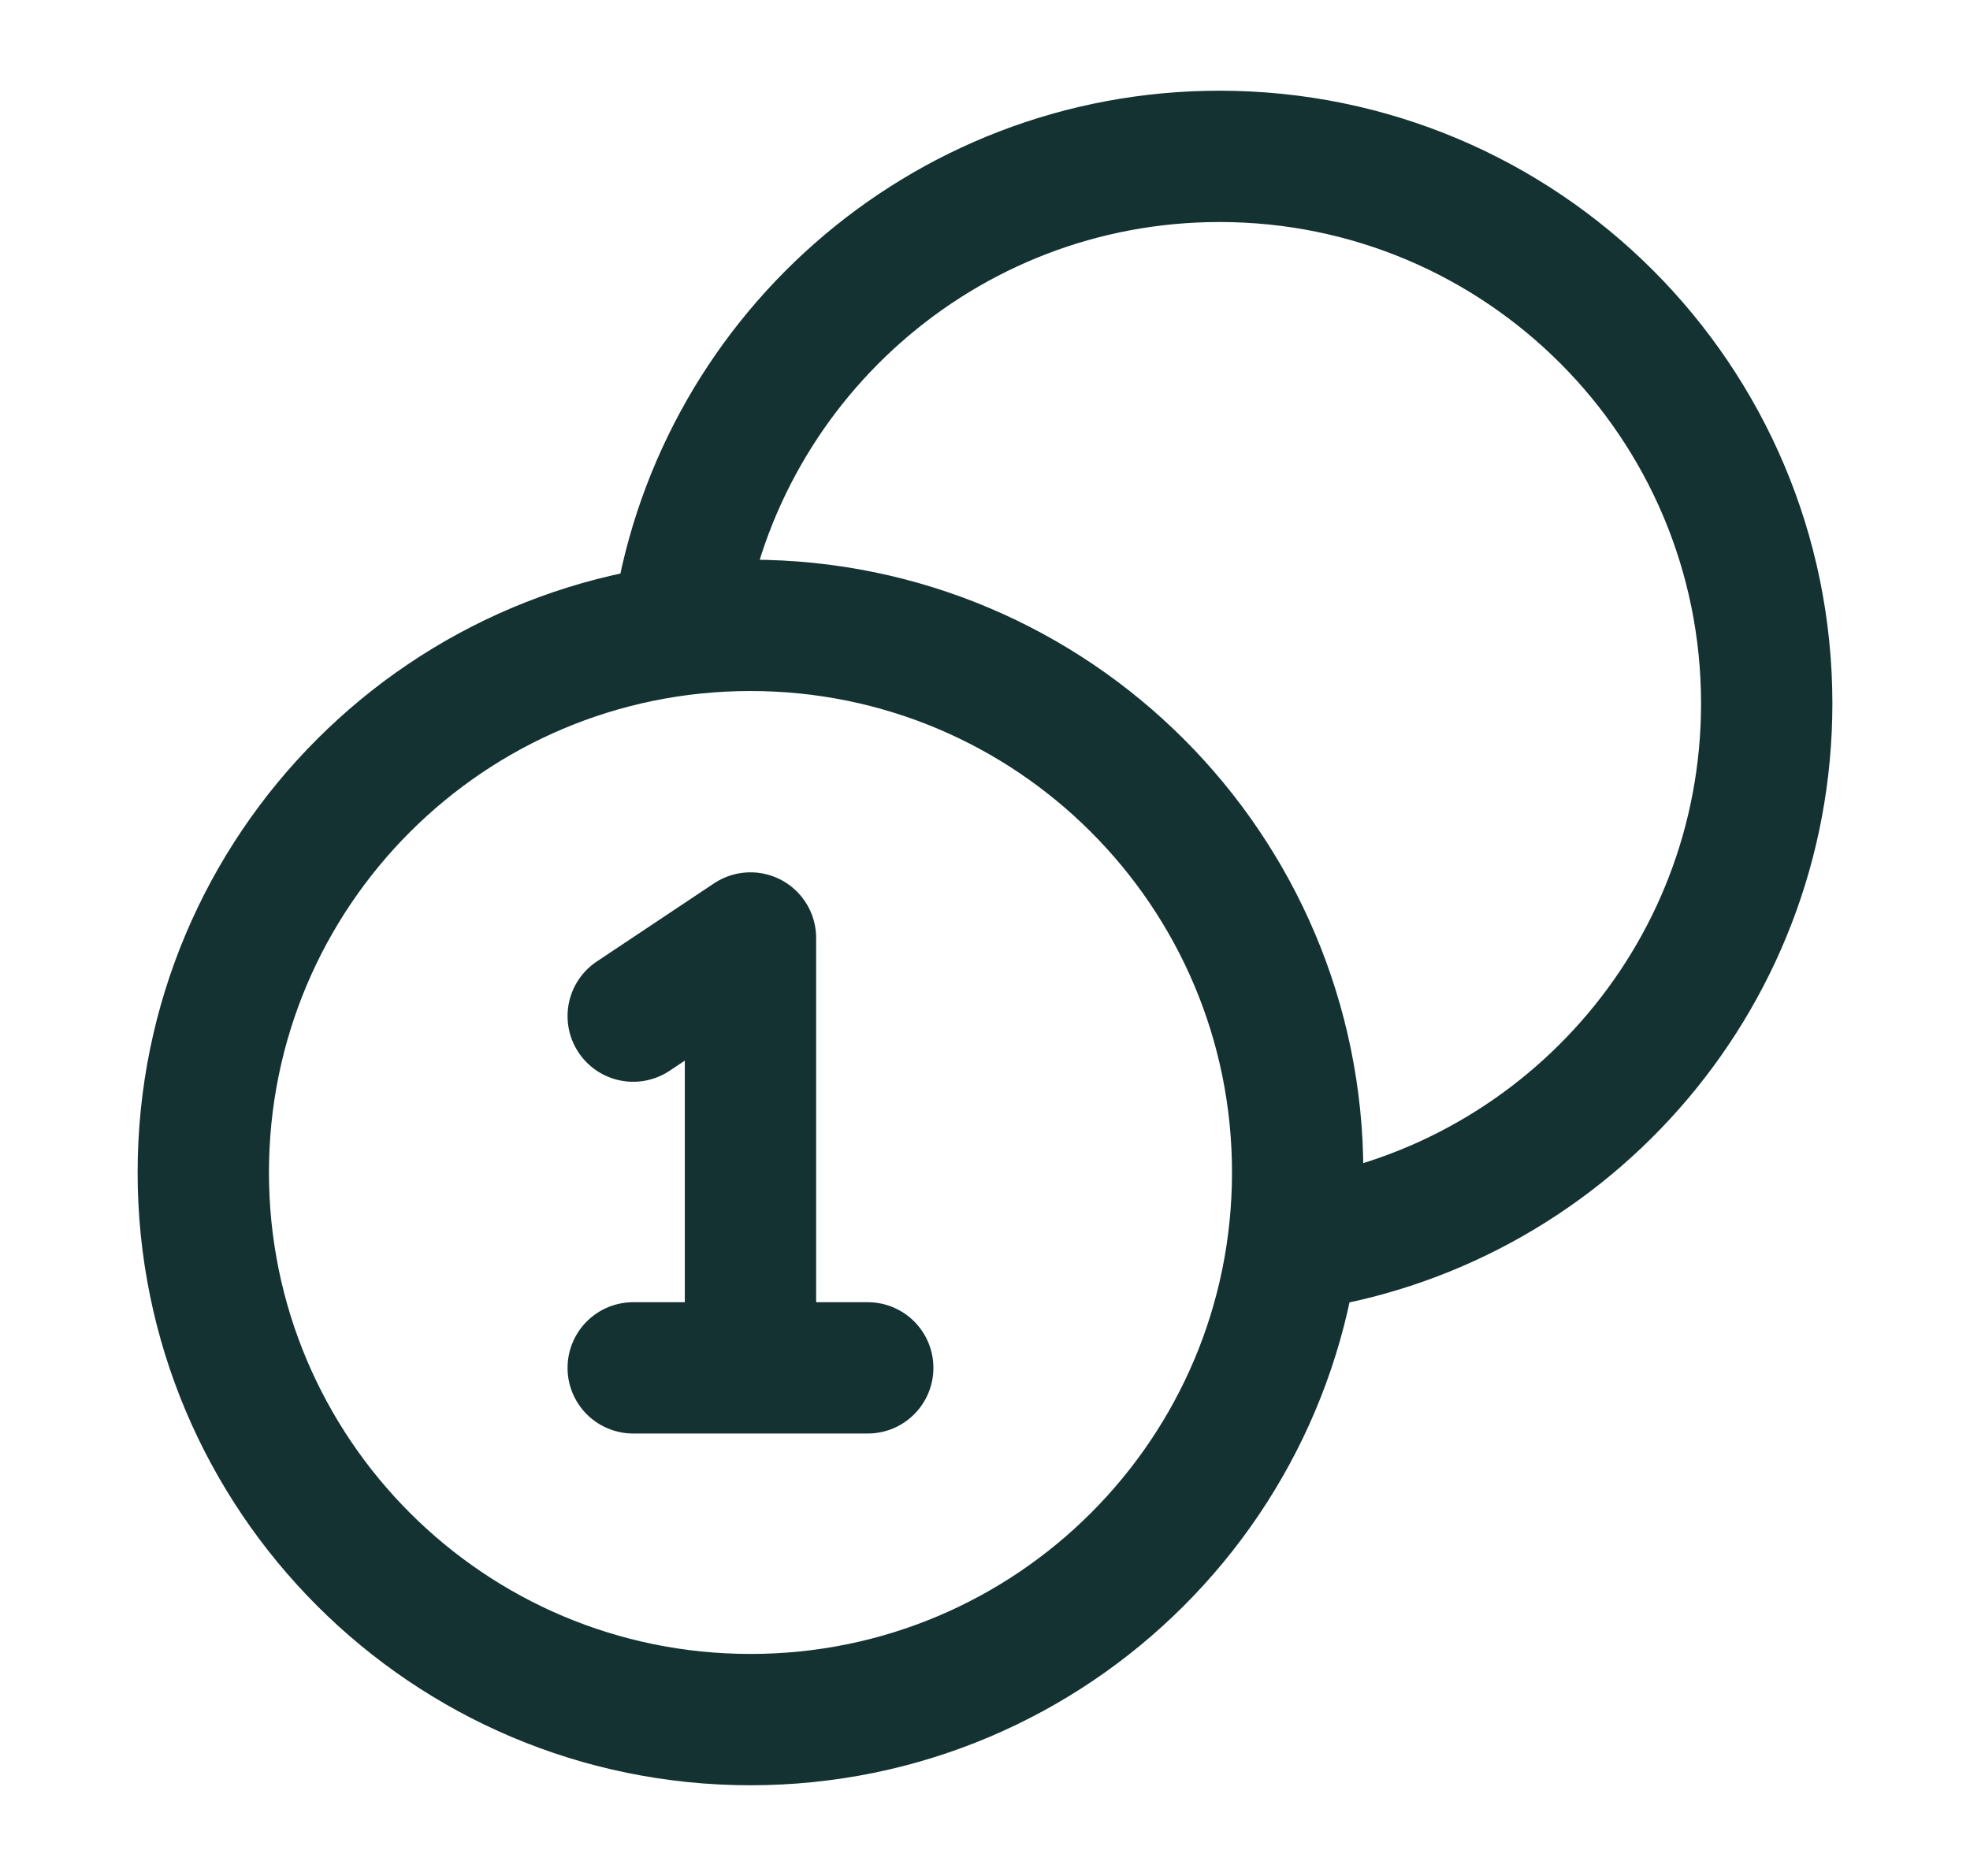
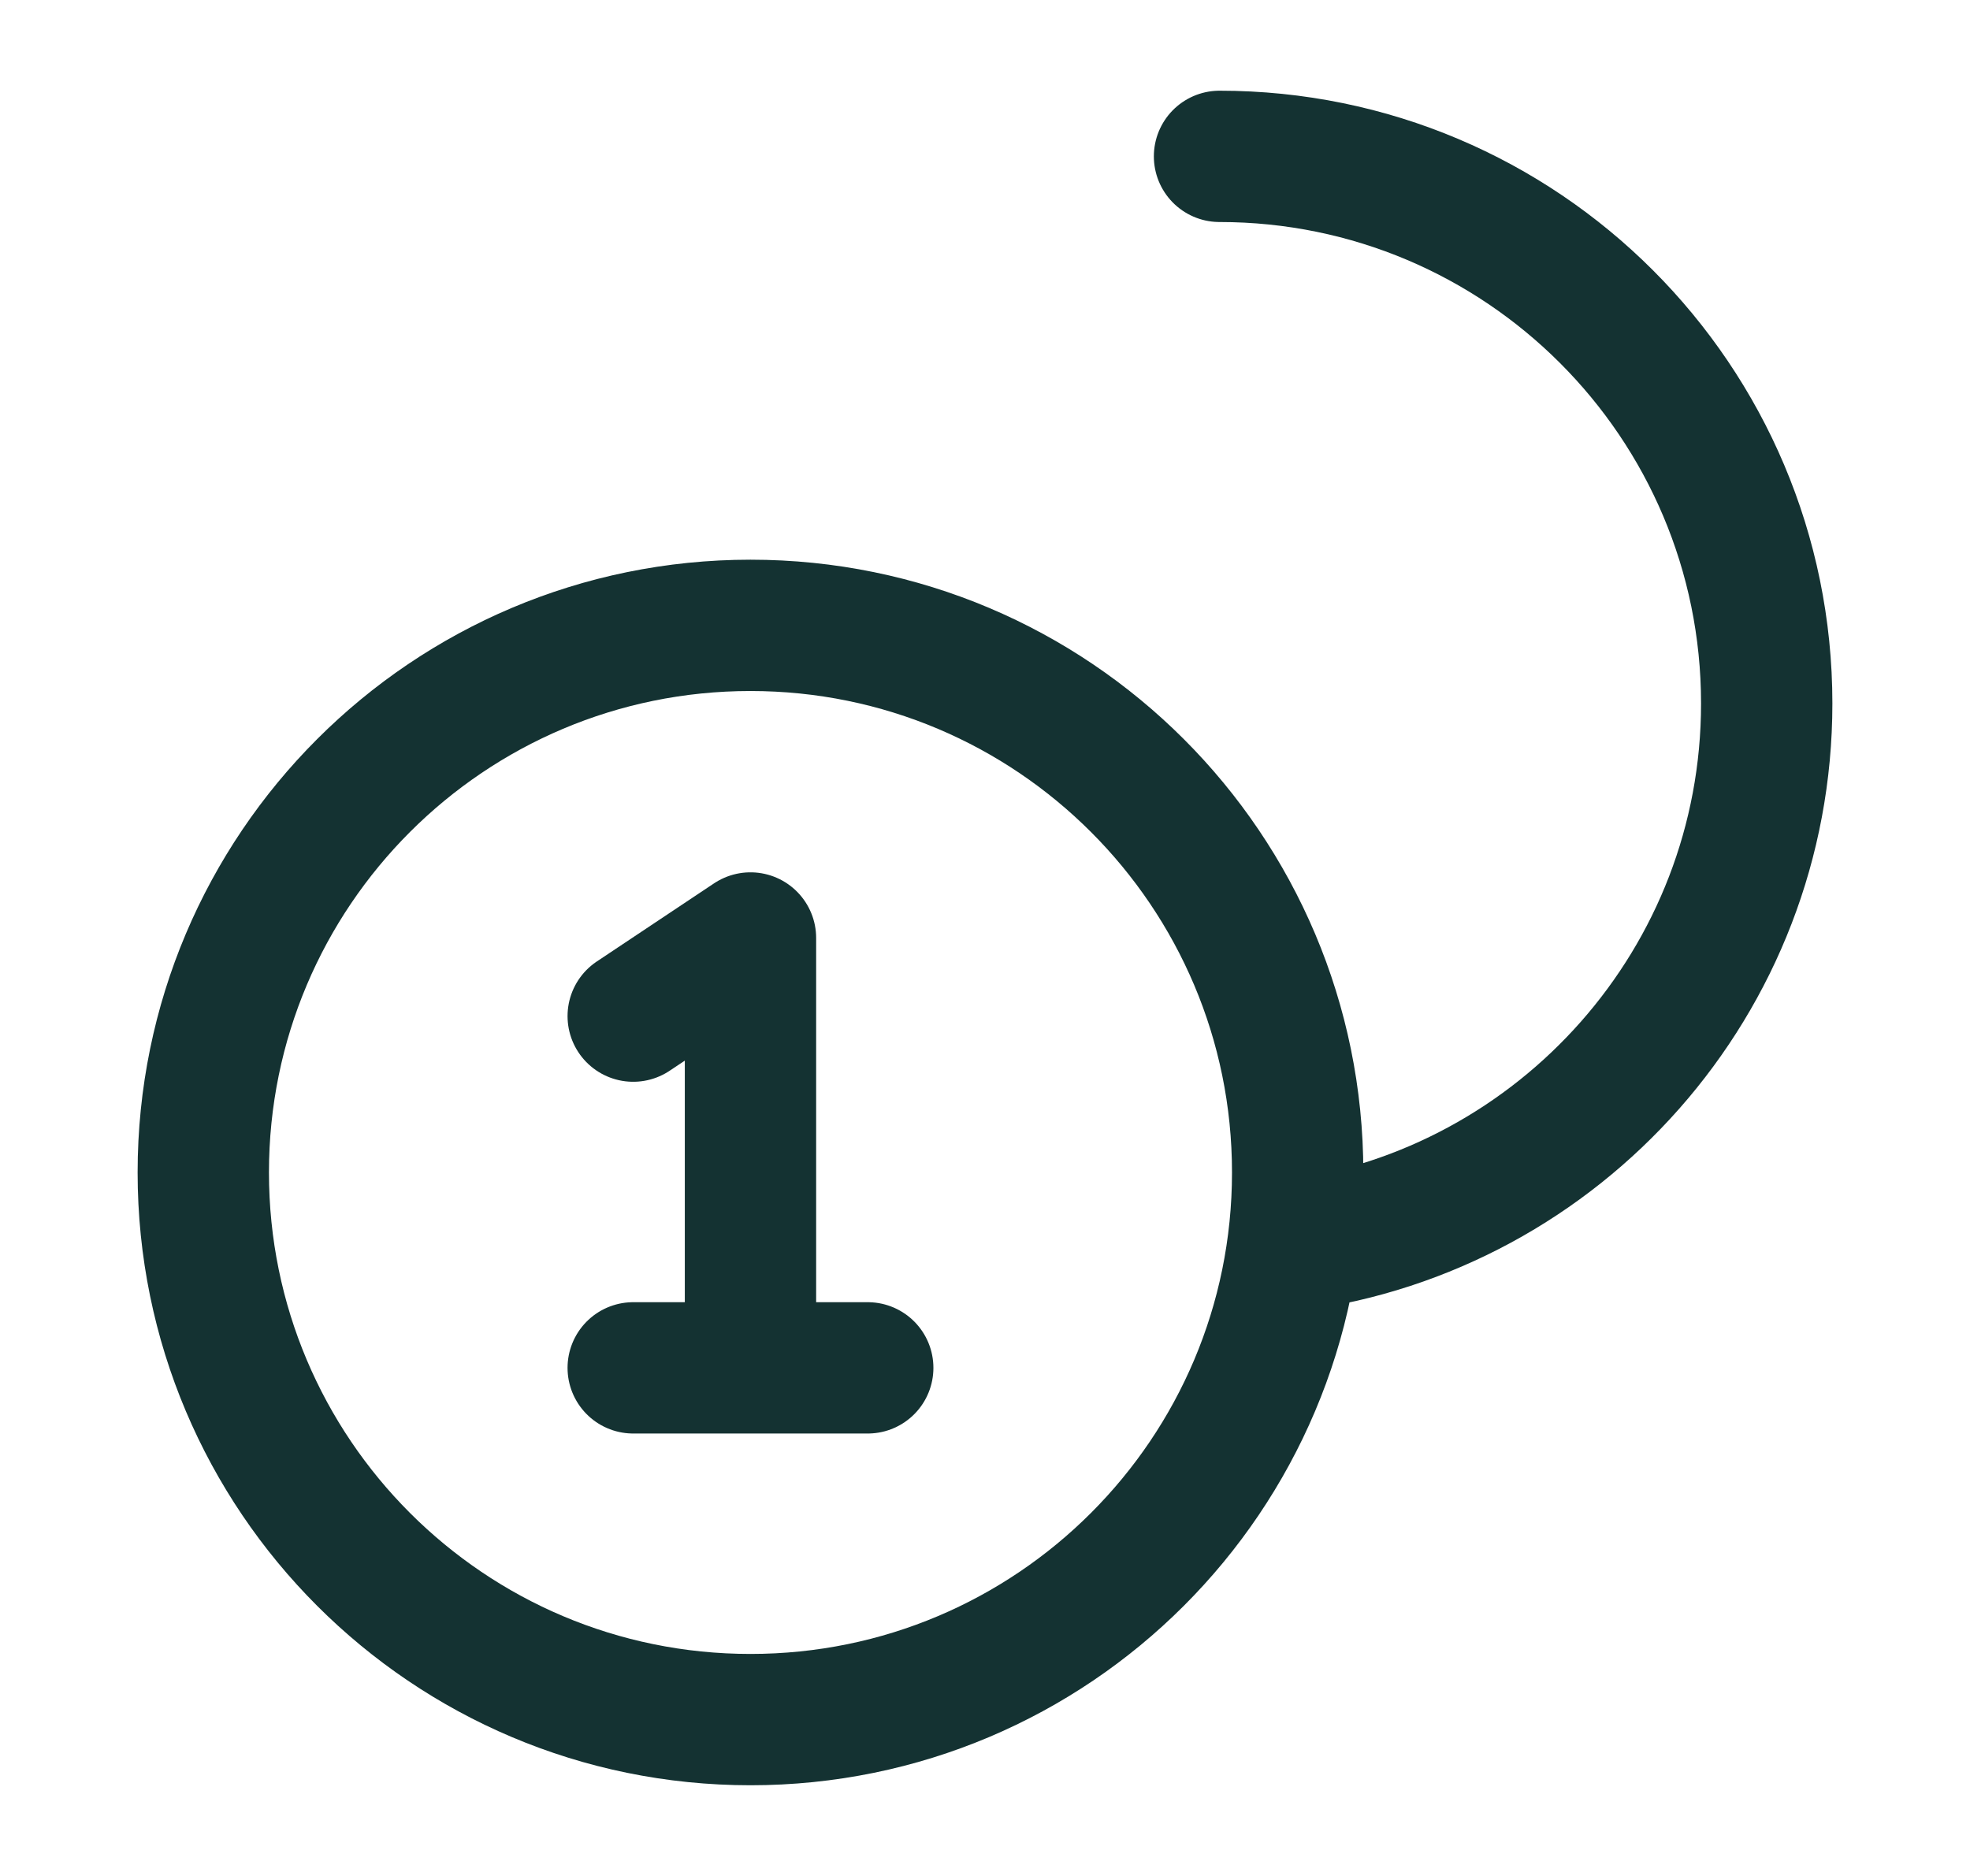
<svg xmlns="http://www.w3.org/2000/svg" width="21" height="20" viewBox="0 0 21 20" fill="none">
-   <path d="M13.781 13.281C16.633 12.899 18.833 10.457 18.833 7.5C18.833 4.278 16.221 1.667 13 1.667C10.043 1.667 7.6 3.866 7.218 6.718M6.75 10.833L8 10V14.583M6.75 14.583H9.25M13.833 12.5C13.833 15.722 11.222 18.333 8 18.333C4.778 18.333 2.167 15.722 2.167 12.5C2.167 9.278 4.778 6.667 8 6.667C11.222 6.667 13.833 9.278 13.833 12.5Z" stroke="#143232" stroke-width="1.4" stroke-linecap="round" stroke-linejoin="round" />
+   <path d="M13.781 13.281C16.633 12.899 18.833 10.457 18.833 7.5C18.833 4.278 16.221 1.667 13 1.667M6.75 10.833L8 10V14.583M6.75 14.583H9.25M13.833 12.5C13.833 15.722 11.222 18.333 8 18.333C4.778 18.333 2.167 15.722 2.167 12.5C2.167 9.278 4.778 6.667 8 6.667C11.222 6.667 13.833 9.278 13.833 12.5Z" stroke="#143232" stroke-width="1.4" stroke-linecap="round" stroke-linejoin="round" />
</svg>